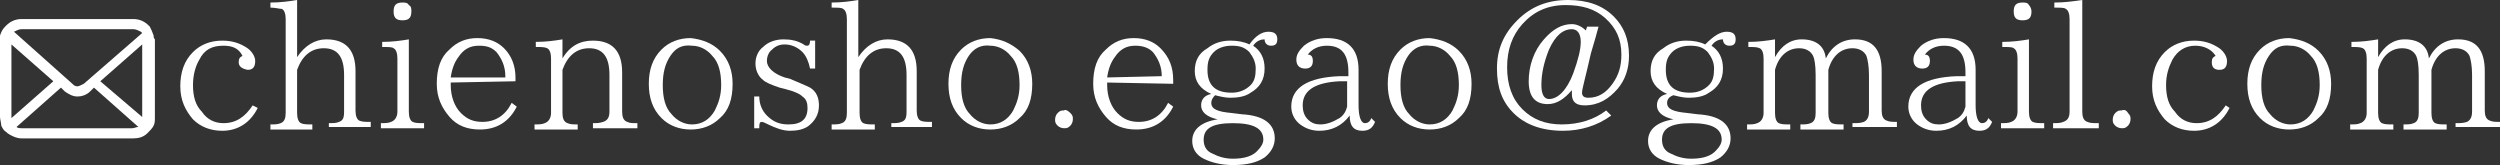
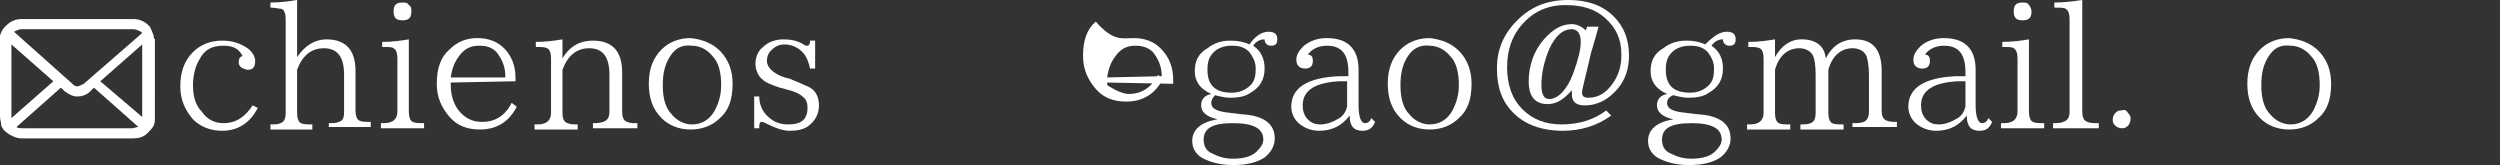
<svg xmlns="http://www.w3.org/2000/svg" version="1.1" id="レイヤー_1" x="0px" y="0px" viewBox="0 0 196.9 13" style="enable-background:new 0 0 196.9 13;" xml:space="preserve">
  <rect x="0" y="0" width="196.9" height="13" fill="#333333" stroke="none" />
  <style type="text/css">
	.st0{enable-background:new    ;}
	.st1{fill:#FFFFFF;}
</style>
  <g class="st0">
    <path class="st1" d="M20.3,8.5c-0.6,1.2-1.6,1.8-2.8,1.8c-0.9,0-1.7-0.3-2.3-0.9c-0.6-0.7-1-1.5-1-2.6s0.3-2,1-2.7   c0.6-0.6,1.4-0.9,2.3-0.9c0.8,0,1.4,0.2,2,0.6c0.4,0.3,0.6,0.7,0.6,1c0,0.5-0.2,0.7-0.6,0.7c-0.5-0.1-0.7-0.3-0.7-0.6   s0.1-0.4,0.3-0.5c-0.3-0.6-0.8-0.8-1.5-0.8c-0.9,0-1.5,0.3-1.9,1.1c-0.3,0.5-0.5,1.2-0.5,2c0,0.9,0.2,1.6,0.7,2.1   c0.4,0.6,1,0.9,1.7,0.9c1,0,1.7-0.5,2.3-1.4L20.3,8.5z" />
    <path class="st1" d="M25.9,10.1V9.7c0.3,0,0.6,0,0.8-0.1c0.3-0.1,0.4-0.3,0.4-0.8V5.9c0-1.4-0.5-2.1-1.6-2.1c-1,0-1.7,0.6-2.1,1.7   v3.4c0,0.4,0.1,0.7,0.3,0.8c0.2,0.1,0.5,0.1,0.9,0.1v0.4h-3.3V9.8c0.3,0,0.6,0,0.8-0.1c0.3-0.1,0.4-0.4,0.4-0.8V1.5   c0-0.4-0.1-0.7-0.3-0.8c-0.2,0-0.5-0.1-0.9-0.1V0.2c0.8,0,1.5-0.1,2.1-0.2v4.5c0.6-0.9,1.4-1.4,2.3-1.4c1.5,0,2.3,0.8,2.3,2.5v3.1   c0,0.4,0.1,0.7,0.3,0.8c0.2,0.1,0.5,0.1,0.9,0.1V10h-3.3V10.1z" />
    <path class="st1" d="M30,10.1V9.7c0.3,0,0.6,0,0.8-0.1c0.3-0.1,0.5-0.4,0.5-0.8V4.6c0-0.4-0.1-0.7-0.3-0.8   c-0.1-0.1-0.4-0.1-0.9-0.1V3.3c0.8,0,1.5-0.1,2.1-0.2v5.7c0,0.4,0.1,0.7,0.3,0.8c0.2,0.1,0.5,0.1,0.9,0.1v0.4H30z M32.2,0.4   c0.2,0.1,0.2,0.3,0.2,0.5c0,0.5-0.2,0.7-0.7,0.7c-0.5,0-0.7-0.2-0.7-0.7s0.2-0.7,0.7-0.7C31.9,0.2,32.1,0.2,32.2,0.4z" />
    <path class="st1" d="M35.5,6.5v0.2c0,0.9,0.3,1.7,0.8,2.2s1,0.7,1.7,0.7c1,0,1.8-0.5,2.3-1.5l0.4,0.3c-0.6,1.2-1.6,1.8-2.9,1.8   c-1,0-1.8-0.3-2.4-1c-0.6-0.7-1-1.5-1-2.6c0-1.2,0.3-2.1,1-2.7C36,3.3,36.7,3,37.6,3c0.9,0,1.6,0.3,2.1,0.8   c0.6,0.6,0.9,1.4,0.9,2.3v0.3L35.5,6.5L35.5,6.5z M39.8,6c0-0.8-0.3-1.4-0.7-1.9c-0.4-0.4-0.8-0.5-1.4-0.5c-0.7,0-1.2,0.3-1.6,0.9   c-0.3,0.4-0.5,0.9-0.6,1.6h4.3V6z" />
    <path class="st1" d="M46.7,10.1V9.7c0.3,0,0.5,0,0.8-0.1S48,9.3,48,8.8V5.9c0-1.4-0.5-2.1-1.6-2.1c-1,0-1.7,0.6-2.1,1.7v3.4   c0,0.4,0.1,0.7,0.4,0.8c0.2,0.1,0.5,0.1,0.8,0.1v0.4h-3.4V9.8c0.3,0,0.6,0,0.8-0.1c0.3-0.1,0.5-0.4,0.5-0.8V4.6   c0-0.4-0.1-0.7-0.3-0.8c-0.2-0.1-0.5-0.1-0.9-0.1V3.3c0.8,0,1.5-0.1,2.1-0.2v1.5c0.6-1,1.4-1.4,2.4-1.4C48.2,3.2,49,4,49,5.7v3.1   c0,0.4,0.1,0.7,0.4,0.8c0.2,0.1,0.4,0.1,0.8,0.1v0.4H46.7z" />
    <path class="st1" d="M56.7,4c0.7,0.7,1,1.6,1,2.6c0,1.2-0.3,2.1-1,2.7c-0.6,0.6-1.4,0.9-2.3,0.9s-1.7-0.3-2.3-0.9   c-0.7-0.7-1-1.6-1-2.7s0.3-2,1-2.7C52.7,3.3,53.5,3,54.4,3C55.3,3.1,56.1,3.4,56.7,4z M52.8,4.4c-0.4,0.6-0.6,1.3-0.6,2.3   s0.2,1.8,0.7,2.3c0.4,0.5,1,0.8,1.6,0.8c0.8,0,1.4-0.4,1.8-1.1c0.3-0.6,0.5-1.2,0.5-2c0-1-0.2-1.8-0.7-2.3c-0.4-0.5-1-0.8-1.6-0.8   C53.7,3.5,53.2,3.8,52.8,4.4z" />
    <path class="st1" d="M63.8,5.4c-0.1-0.5-0.3-1-0.6-1.3c-0.4-0.4-0.9-0.6-1.4-0.6S61,3.7,60.7,4c-0.2,0.2-0.3,0.5-0.3,0.8   c0,0.5,0.5,1,1.4,1.3l0.4,0.1c0.7,0.3,1.2,0.5,1.6,0.7c0.5,0.3,0.7,0.8,0.7,1.4c0,0.7-0.3,1.2-0.8,1.6c-0.4,0.3-0.9,0.4-1.5,0.4   c-0.5,0-1.1-0.2-1.7-0.5c-0.2-0.1-0.4-0.2-0.5-0.2c-0.2,0-0.2,0.2-0.2,0.5h-0.4V7.6h0.4c0,0.7,0.3,1.2,0.6,1.5   c0.5,0.5,1,0.7,1.7,0.7c1,0,1.5-0.4,1.5-1.3c0-0.4-0.1-0.7-0.4-0.9C63,7.4,62.6,7.2,61.8,7l-0.4-0.1c-0.6-0.2-1.1-0.4-1.3-0.6   C59.7,6,59.5,5.5,59.5,5s0.2-1,0.6-1.3c0.4-0.4,1-0.6,1.6-0.6s1.1,0.1,1.6,0.4c0.1,0.1,0.2,0.1,0.3,0.1s0.2-0.1,0.2-0.4h0.4v2.2   C64.2,5.4,63.8,5.4,63.8,5.4z" />
-     <path class="st1" d="M70.2,10.1V9.7c0.3,0,0.6,0,0.8-0.1c0.3-0.1,0.4-0.3,0.4-0.8V5.9c0-1.4-0.5-2.1-1.6-2.1c-1,0-1.7,0.6-2.1,1.7   v3.4c0,0.4,0.1,0.7,0.3,0.8c0.2,0.1,0.5,0.1,0.9,0.1v0.4h-3.4V9.8c0.3,0,0.6,0,0.8-0.1c0.3-0.1,0.4-0.4,0.4-0.8V1.5   c0-0.4-0.1-0.7-0.3-0.8c-0.1-0.1-0.4-0.1-0.9-0.1V0.2c0.8,0,1.5-0.1,2.1-0.2v4.5c0.6-0.9,1.4-1.4,2.3-1.4c1.5,0,2.3,0.8,2.3,2.5   v3.1c0,0.4,0.1,0.7,0.3,0.8c0.2,0.1,0.5,0.1,0.9,0.1V10h-3.2V10.1z" />
-     <path class="st1" d="M80.3,4c0.7,0.7,1,1.6,1,2.6c0,1.2-0.3,2.1-1,2.7c-0.6,0.6-1.4,0.9-2.3,0.9s-1.7-0.3-2.3-0.9   c-0.7-0.7-1-1.6-1-2.7s0.3-2,1-2.7C76.3,3.3,77.1,3,78,3C78.9,3.1,79.6,3.4,80.3,4z M76.3,4.4c-0.4,0.6-0.6,1.3-0.6,2.3   s0.2,1.8,0.7,2.3c0.4,0.5,1,0.8,1.6,0.8c0.8,0,1.4-0.4,1.8-1.1c0.3-0.6,0.5-1.2,0.5-2c0-1-0.2-1.8-0.7-2.3c-0.4-0.5-1-0.8-1.6-0.8   C77.3,3.5,76.7,3.8,76.3,4.4z" />
-     <path class="st1" d="M84.3,8.9c0.2,0.2,0.2,0.3,0.2,0.5c0,0.2-0.1,0.4-0.2,0.5c-0.2,0.2-0.3,0.2-0.5,0.2s-0.4-0.1-0.5-0.2   c-0.2-0.2-0.2-0.3-0.2-0.5c0-0.2,0.1-0.4,0.2-0.5c0.2-0.2,0.3-0.2,0.5-0.2C83.9,8.6,84.1,8.7,84.3,8.9z" />
-     <path class="st1" d="M87.2,6.5v0.2c0,0.9,0.3,1.7,0.8,2.2s1,0.7,1.7,0.7c1,0,1.8-0.5,2.3-1.5l0.4,0.3c-0.6,1.2-1.6,1.8-2.9,1.8   c-1,0-1.8-0.3-2.4-1c-0.6-0.7-1-1.5-1-2.6c0-1.2,0.3-2.1,1-2.7C87.7,3.3,88.4,3,89.3,3c0.9,0,1.6,0.3,2.1,0.8c0.7,0.7,1,1.5,1,2.5   v0.3L87.2,6.5L87.2,6.5z M91.5,6c0-0.8-0.3-1.4-0.7-1.9c-0.4-0.4-0.9-0.5-1.4-0.5c-0.7,0-1.2,0.3-1.6,0.9c-0.3,0.4-0.5,0.9-0.6,1.6   L91.5,6L91.5,6z" />
+     <path class="st1" d="M87.2,6.5v0.2s1,0.7,1.7,0.7c1,0,1.8-0.5,2.3-1.5l0.4,0.3c-0.6,1.2-1.6,1.8-2.9,1.8   c-1,0-1.8-0.3-2.4-1c-0.6-0.7-1-1.5-1-2.6c0-1.2,0.3-2.1,1-2.7C87.7,3.3,88.4,3,89.3,3c0.9,0,1.6,0.3,2.1,0.8c0.7,0.7,1,1.5,1,2.5   v0.3L87.2,6.5L87.2,6.5z M91.5,6c0-0.8-0.3-1.4-0.7-1.9c-0.4-0.4-0.9-0.5-1.4-0.5c-0.7,0-1.2,0.3-1.6,0.9c-0.3,0.4-0.5,0.9-0.6,1.6   L91.5,6L91.5,6z" />
    <path class="st1" d="M99.9,2.5c0.5,0,0.7,0.2,0.7,0.6s-0.2,0.5-0.5,0.5s-0.5-0.2-0.5-0.5c-0.4,0-0.7,0.2-0.9,0.5   c0.6,0.4,0.9,1,0.9,1.8c0,0.9-0.4,1.5-1.1,1.9c-0.4,0.3-1,0.4-1.6,0.4c-0.4,0-0.8-0.1-1.2-0.2c-0.2,0.2-0.3,0.4-0.3,0.6   c0,0.5,0.5,0.7,1.6,0.8L97.8,9c1.8,0.1,2.6,0.8,2.6,1.9c0,0.6-0.3,1.1-0.8,1.5C99,12.8,98.2,13,97.1,13c-0.9,0-1.7-0.2-2.3-0.5   c-0.6-0.3-0.9-0.8-0.9-1.4c0-0.9,0.7-1.5,2-1.7l0,0c-0.9-0.2-1.3-0.6-1.3-1.1s0.3-0.8,0.8-0.9c-0.9-0.4-1.3-1-1.3-1.8   s0.3-1.4,1-1.8c0.5-0.4,1.1-0.6,1.8-0.6c0.6,0,1.1,0.1,1.5,0.3C98.9,2.8,99.4,2.5,99.9,2.5z M94.8,11c0,0.5,0.2,0.9,0.7,1.1   c0.4,0.2,0.9,0.4,1.6,0.4c0.9,0,1.6-0.2,2-0.7c0.2-0.2,0.4-0.5,0.4-0.8c0-0.9-0.8-1.3-2.4-1.3S94.8,10.1,94.8,11z M95.6,4.1   c-0.4,0.4-0.5,0.8-0.5,1.4c0,1.2,0.6,1.8,1.9,1.8c0.6,0,1.1-0.2,1.5-0.6c0.3-0.3,0.4-0.7,0.4-1.3c0-0.5-0.2-0.9-0.5-1.3   C98,3.7,97.6,3.6,97,3.6C96.4,3.6,95.9,3.8,95.6,4.1z" />
    <path class="st1" d="M108.3,9.6c-0.2,0.5-0.5,0.7-1,0.7c-0.7,0-1-0.4-1-1.2c-0.6,0.8-1.4,1.2-2.4,1.2c-0.6,0-1.1-0.2-1.5-0.5   c-0.4-0.3-0.7-0.8-0.7-1.4c0-1.5,1.3-2.3,3.8-2.4h0.7V5.7c0-1.4-0.5-2.1-1.7-2.1c-0.7,0-1.2,0.3-1.5,0.7c0.3,0,0.4,0.2,0.4,0.5   c0,0.4-0.2,0.6-0.6,0.6s-0.7-0.2-0.7-0.7c0-0.4,0.2-0.7,0.6-1.1c0.5-0.4,1.1-0.6,1.8-0.6c1.6,0,2.5,0.8,2.5,2.5v2.8   c0,0.9,0.2,1.4,0.5,1.4c0.2,0,0.4-0.1,0.5-0.4L108.3,9.6z M106.1,6.4h-0.6c-1.9,0.1-2.9,0.7-2.9,1.9c0,0.4,0.1,0.8,0.4,1.1   c0.3,0.3,0.6,0.4,1,0.4c0.5,0,1-0.2,1.5-0.5c0.3-0.2,0.5-0.5,0.6-0.9V6.4z" />
    <path class="st1" d="M114.9,4c0.7,0.7,1,1.6,1,2.6c0,1.2-0.3,2.1-1,2.7c-0.6,0.6-1.4,0.9-2.3,0.9s-1.7-0.3-2.3-0.9   c-0.7-0.7-1-1.6-1-2.7s0.3-2,1-2.7c0.6-0.6,1.4-0.9,2.3-0.9C113.5,3.1,114.3,3.4,114.9,4z M110.9,4.4c-0.4,0.6-0.6,1.3-0.6,2.3   s0.2,1.8,0.7,2.3c0.4,0.5,1,0.8,1.6,0.8c0.8,0,1.4-0.4,1.8-1.1c0.3-0.6,0.5-1.2,0.5-2c0-1-0.2-1.8-0.7-2.3c-0.4-0.5-1-0.8-1.6-0.8   C111.9,3.5,111.3,3.8,110.9,4.4z" />
    <path class="st1" d="M126.9,9.1c-1.1,0.8-2.4,1.2-3.8,1.2c-1.7,0-3-0.5-3.9-1.4s-1.3-2-1.3-3.5s0.5-2.7,1.6-3.8s2.4-1.6,4-1.6   c1.5,0,2.7,0.4,3.6,1.3c0.8,0.8,1.2,1.8,1.2,3.1c0,1-0.3,1.9-0.9,2.6c-0.7,0.8-1.5,1.3-2.6,1.3c-0.7,0-1-0.3-1-0.9   c0-0.1,0-0.2,0-0.3c-0.6,0.7-1.2,1.1-1.9,1.1c-1,0-1.5-0.6-1.5-1.8s0.4-2.4,1.2-3.3c0.7-0.8,1.4-1.2,2.2-1.2c0.4,0,0.8,0.2,1.1,0.5   l0.1-0.3h0.9c-0.1,0.4-0.3,1.1-0.6,2.1c-0.4,1.8-0.7,2.8-0.7,3.1s0.2,0.4,0.5,0.4c0.8,0,1.4-0.4,1.9-1.1c0.5-0.7,0.7-1.4,0.7-2.3   c0-1.2-0.4-2.1-1.3-2.9c-0.8-0.7-1.8-1-3.1-1c-1.4,0-2.5,0.5-3.4,1.5c-0.8,0.9-1.2,2-1.2,3.4s0.4,2.5,1.2,3.3   c0.8,0.8,1.8,1.2,3.1,1.2c1.4,0,2.6-0.4,3.5-1.1L126.9,9.1z M122,3.9c-0.4,1-0.6,1.9-0.6,2.8c0,0.7,0.2,1.1,0.6,1.1   c0.7,0,1.4-0.7,1.9-2c0.4-1.1,0.6-1.9,0.6-2.5c0-0.7-0.3-1-0.7-1C123.1,2.3,122.5,2.8,122,3.9z" />
    <path class="st1" d="M136,2.5c0.5,0,0.7,0.2,0.7,0.6s-0.2,0.5-0.5,0.5s-0.5-0.2-0.5-0.5c-0.4,0-0.7,0.2-0.9,0.5   c0.6,0.4,0.9,1,0.9,1.8c0,0.9-0.4,1.5-1.1,1.9c-0.4,0.3-1,0.4-1.6,0.4c-0.4,0-0.8-0.1-1.2-0.2c-0.3,0.1-0.5,0.3-0.5,0.6   c0,0.5,0.5,0.7,1.6,0.8l0.8,0.1c1.8,0.1,2.6,0.8,2.6,1.9c0,0.6-0.3,1.1-0.8,1.5c-0.6,0.4-1.4,0.6-2.5,0.6c-0.9,0-1.7-0.2-2.3-0.5   c-0.6-0.3-0.9-0.8-0.9-1.4c0-0.9,0.7-1.5,2-1.7l0,0c-0.9-0.2-1.3-0.6-1.3-1.1s0.3-0.8,0.8-0.9c-0.9-0.4-1.3-1-1.3-1.8   s0.3-1.4,1-1.8c0.5-0.4,1.1-0.6,1.8-0.6c0.6,0,1.1,0.1,1.5,0.3C135,2.8,135.5,2.5,136,2.5z M130.9,11c0,0.5,0.2,0.9,0.7,1.1   c0.4,0.2,0.9,0.4,1.6,0.4c0.9,0,1.6-0.2,2-0.7c0.2-0.2,0.4-0.5,0.4-0.8c0-0.9-0.8-1.3-2.4-1.3C131.6,9.7,130.9,10.1,130.9,11z    M131.7,4.1c-0.4,0.4-0.5,0.8-0.5,1.4c0,1.2,0.6,1.8,1.9,1.8c0.6,0,1.1-0.2,1.5-0.6c0.3-0.3,0.4-0.7,0.4-1.3c0-0.5-0.2-0.9-0.5-1.3   c-0.4-0.4-0.8-0.5-1.4-0.5C132.5,3.6,132,3.8,131.7,4.1z" />
    <path class="st1" d="M145.9,10.1V9.7c0.4,0,0.6,0,0.9-0.1c0.2-0.1,0.4-0.3,0.4-0.8V5.9c0-0.7-0.1-1.2-0.2-1.5   c-0.2-0.4-0.6-0.6-1.1-0.6c-0.9,0-1.6,0.6-1.9,1.7v3.4c0,0.4,0.1,0.7,0.3,0.8s0.5,0.1,0.9,0.1v0.4h-3.4V9.8c0.3,0,0.6,0,0.8-0.1   c0.3-0.1,0.4-0.4,0.4-0.8v-3c0-0.8-0.1-1.3-0.2-1.5c-0.2-0.4-0.6-0.6-1.1-0.6c-0.9,0-1.6,0.6-1.9,1.7v3.4c0,0.4,0.1,0.7,0.3,0.8   s0.5,0.1,0.9,0.1v0.4h-3.4V9.8c0.3,0,0.6,0,0.8-0.1c0.3-0.1,0.5-0.4,0.5-0.8V4.6c0-0.4-0.1-0.7-0.3-0.8c-0.2-0.1-0.5-0.1-0.9-0.1   V3.3c0.8,0,1.5-0.1,2.1-0.2v1.4c0.5-0.9,1.2-1.4,2.1-1.4c1.1,0,1.8,0.5,1.9,1.5c0.5-1,1.3-1.5,2.3-1.5c1.4,0,2.1,0.8,2.1,2.5v3.1   c0,0.4,0.1,0.7,0.4,0.8c0.2,0.1,0.5,0.1,0.8,0.1l0,0V10h-3.5V10.1z" />
    <path class="st1" d="M156.9,9.6c-0.2,0.5-0.5,0.7-1,0.7c-0.7,0-1-0.4-1-1.2c-0.6,0.8-1.4,1.2-2.4,1.2c-0.6,0-1.1-0.2-1.5-0.5   c-0.4-0.3-0.7-0.8-0.7-1.4c0-1.5,1.3-2.3,3.8-2.4h0.7V5.7c0-1.4-0.5-2.1-1.7-2.1c-0.7,0-1.2,0.3-1.5,0.7c0.3,0,0.4,0.2,0.4,0.5   c0,0.4-0.2,0.6-0.6,0.6c-0.4,0-0.7-0.2-0.7-0.7c0-0.4,0.2-0.7,0.6-1.1c0.5-0.4,1.1-0.6,1.8-0.6c1.6,0,2.5,0.8,2.5,2.5v2.8   c0,0.9,0.2,1.4,0.5,1.4c0.2,0,0.4-0.1,0.5-0.4L156.9,9.6z M154.8,6.4h-0.6c-1.9,0.1-2.9,0.7-2.9,1.9c0,0.4,0.1,0.8,0.4,1.1   c0.3,0.3,0.6,0.4,1,0.4c0.5,0,1-0.2,1.5-0.5c0.3-0.2,0.5-0.5,0.6-0.9V6.4z" />
    <path class="st1" d="M157.6,10.1V9.7c0.3,0,0.6,0,0.8-0.1c0.3-0.1,0.5-0.4,0.5-0.8V4.6c0-0.4-0.1-0.7-0.3-0.8   c-0.1-0.1-0.4-0.1-0.9-0.1V3.3c0.8,0,1.5-0.1,2.1-0.2v5.7c0,0.4,0.1,0.7,0.3,0.8s0.5,0.1,0.9,0.1v0.4H157.6z M159.8,0.4   c0.1,0.1,0.2,0.3,0.2,0.5c0,0.5-0.2,0.7-0.7,0.7s-0.7-0.2-0.7-0.7s0.2-0.7,0.7-0.7C159.5,0.2,159.7,0.2,159.8,0.4z" />
    <path class="st1" d="M161.7,10.1V9.7c0.3,0,0.6,0,0.8-0.1c0.3-0.1,0.5-0.3,0.5-0.8V1.5c0-0.4-0.1-0.7-0.3-0.8   c-0.1-0.1-0.4-0.1-0.9-0.1V0.2c0.8,0,1.5-0.1,2.2-0.2v8.8c0,0.4,0.1,0.7,0.4,0.8c0.2,0.1,0.5,0.1,0.9,0.1v0.4H161.7z" />
    <path class="st1" d="M167.6,8.9c0.2,0.2,0.2,0.3,0.2,0.5c0,0.2-0.1,0.4-0.2,0.5c-0.2,0.2-0.3,0.2-0.5,0.2s-0.4-0.1-0.5-0.2   c-0.2-0.2-0.2-0.3-0.2-0.5c0-0.2,0.1-0.4,0.2-0.5c0.2-0.2,0.3-0.2,0.5-0.2C167.3,8.6,167.5,8.7,167.6,8.9z" />
-     <path class="st1" d="M175.6,8.5c-0.6,1.2-1.6,1.8-2.8,1.8c-0.9,0-1.7-0.3-2.3-0.9c-0.6-0.7-1-1.5-1-2.6s0.3-2,1-2.7   c0.6-0.6,1.4-0.9,2.3-0.9c0.8,0,1.4,0.2,2,0.6c0.4,0.3,0.6,0.7,0.6,1c0,0.5-0.2,0.7-0.6,0.7c-0.4,0-0.6-0.2-0.6-0.6   c0-0.3,0.1-0.4,0.3-0.5c-0.3-0.5-0.9-0.8-1.6-0.8c-0.8,0-1.4,0.4-1.8,1.1c-0.3,0.6-0.5,1.2-0.5,2c0,0.9,0.2,1.6,0.7,2.1   c0.4,0.6,1,0.9,1.7,0.9c1,0,1.7-0.5,2.3-1.4L175.6,8.5z" />
    <path class="st1" d="M182.6,4c0.7,0.7,1,1.6,1,2.6c0,1.2-0.3,2.1-1,2.7c-0.6,0.6-1.4,0.9-2.3,0.9c-0.9,0-1.7-0.3-2.3-0.9   c-0.7-0.7-1-1.6-1-2.7s0.3-2,1-2.7c0.6-0.6,1.4-0.9,2.3-0.9C181.2,3.1,182,3.4,182.6,4z M178.7,4.4c-0.4,0.6-0.6,1.3-0.6,2.3   s0.2,1.8,0.7,2.3c0.4,0.5,1,0.8,1.6,0.8c0.8,0,1.4-0.4,1.8-1.1c0.3-0.6,0.5-1.2,0.5-2c0-1-0.2-1.8-0.7-2.3c-0.4-0.5-1-0.8-1.6-0.8   C179.6,3.5,179.1,3.8,178.7,4.4z" />
-     <path class="st1" d="M193.4,10.1V9.7c0.4,0,0.6,0,0.9-0.1c0.2-0.1,0.4-0.3,0.4-0.8V5.9c0-0.7-0.1-1.2-0.2-1.5   c-0.2-0.4-0.6-0.6-1.1-0.6c-0.9,0-1.6,0.6-1.9,1.7v3.4c0,0.4,0.1,0.7,0.3,0.8s0.5,0.1,0.9,0.1v0.4h-3.4V9.8c0.3,0,0.6,0,0.8-0.1   c0.3-0.1,0.4-0.4,0.4-0.8v-3c0-0.8-0.1-1.3-0.2-1.5c-0.2-0.4-0.6-0.6-1.1-0.6c-0.9,0-1.6,0.6-1.9,1.7v3.4c0,0.4,0.1,0.7,0.3,0.8   s0.5,0.1,0.9,0.1v0.4h-3.4V9.8c0.3,0,0.6,0,0.8-0.1c0.3-0.1,0.5-0.4,0.5-0.8V4.6c0-0.4-0.1-0.7-0.3-0.8c-0.2-0.1-0.5-0.1-0.9-0.1   V3.3c0.8,0,1.5-0.1,2.1-0.2v1.4c0.5-0.9,1.2-1.4,2.1-1.4c1.1,0,1.8,0.5,1.9,1.5c0.5-1,1.3-1.5,2.3-1.5c1.4,0,2.1,0.8,2.1,2.5v3.1   c0,0.4,0.1,0.7,0.4,0.8c0.2,0.1,0.5,0.1,0.8,0.1l0,0V10h-3.5V10.1z" />
  </g>
  <g>
    <path class="st1" d="M12.1,2.8c-0.1-0.3-0.2-0.5-0.3-0.7c0,0-0.1-0.1-0.1-0.1c-0.3-0.3-0.7-0.5-1.2-0.5H1.7c-0.5,0-0.9,0.2-1.2,0.5   c0,0-0.1,0.1-0.1,0.1C0.2,2.3,0.1,2.5,0,2.8C0,2.9,0,3,0,3.1v6.1c0,0.2,0.1,0.5,0.1,0.7c0.1,0.2,0.2,0.4,0.4,0.5   c0,0,0.1,0.1,0.1,0.1c0.3,0.2,0.7,0.4,1.1,0.4h8.8c0.4,0,0.8-0.1,1.1-0.4c0,0,0.1-0.1,0.1-0.1c0.1-0.1,0.3-0.3,0.4-0.5v0   c0.1-0.2,0.1-0.4,0.1-0.7V3.1C12.1,3,12.1,2.9,12.1,2.8z M1.1,2.5c0.2-0.1,0.4-0.2,0.6-0.2h8.8c0.2,0,0.4,0.1,0.6,0.2   c0,0,0.1,0.1,0.1,0.1l-4.6,4C6.4,6.7,6.2,6.8,6.1,6.8c-0.2,0-0.3-0.1-0.4-0.2L1.1,2.5C1,2.6,1.1,2.6,1.1,2.5z M0.9,9.3V3.5l3.3,2.9   L0.9,9.3C0.9,9.3,0.9,9.3,0.9,9.3z M10.4,10.1H1.7c-0.1,0-0.3,0-0.4-0.1l3.5-3.1l0.3,0.3c0.3,0.2,0.6,0.4,1,0.4   c0.3,0,0.7-0.1,1-0.4l0.3-0.3l3.5,3.1C10.7,10,10.6,10.1,10.4,10.1z M11.3,9.3C11.3,9.3,11.3,9.3,11.3,9.3L7.9,6.4l3.3-2.9V9.3z" />
  </g>
</svg>